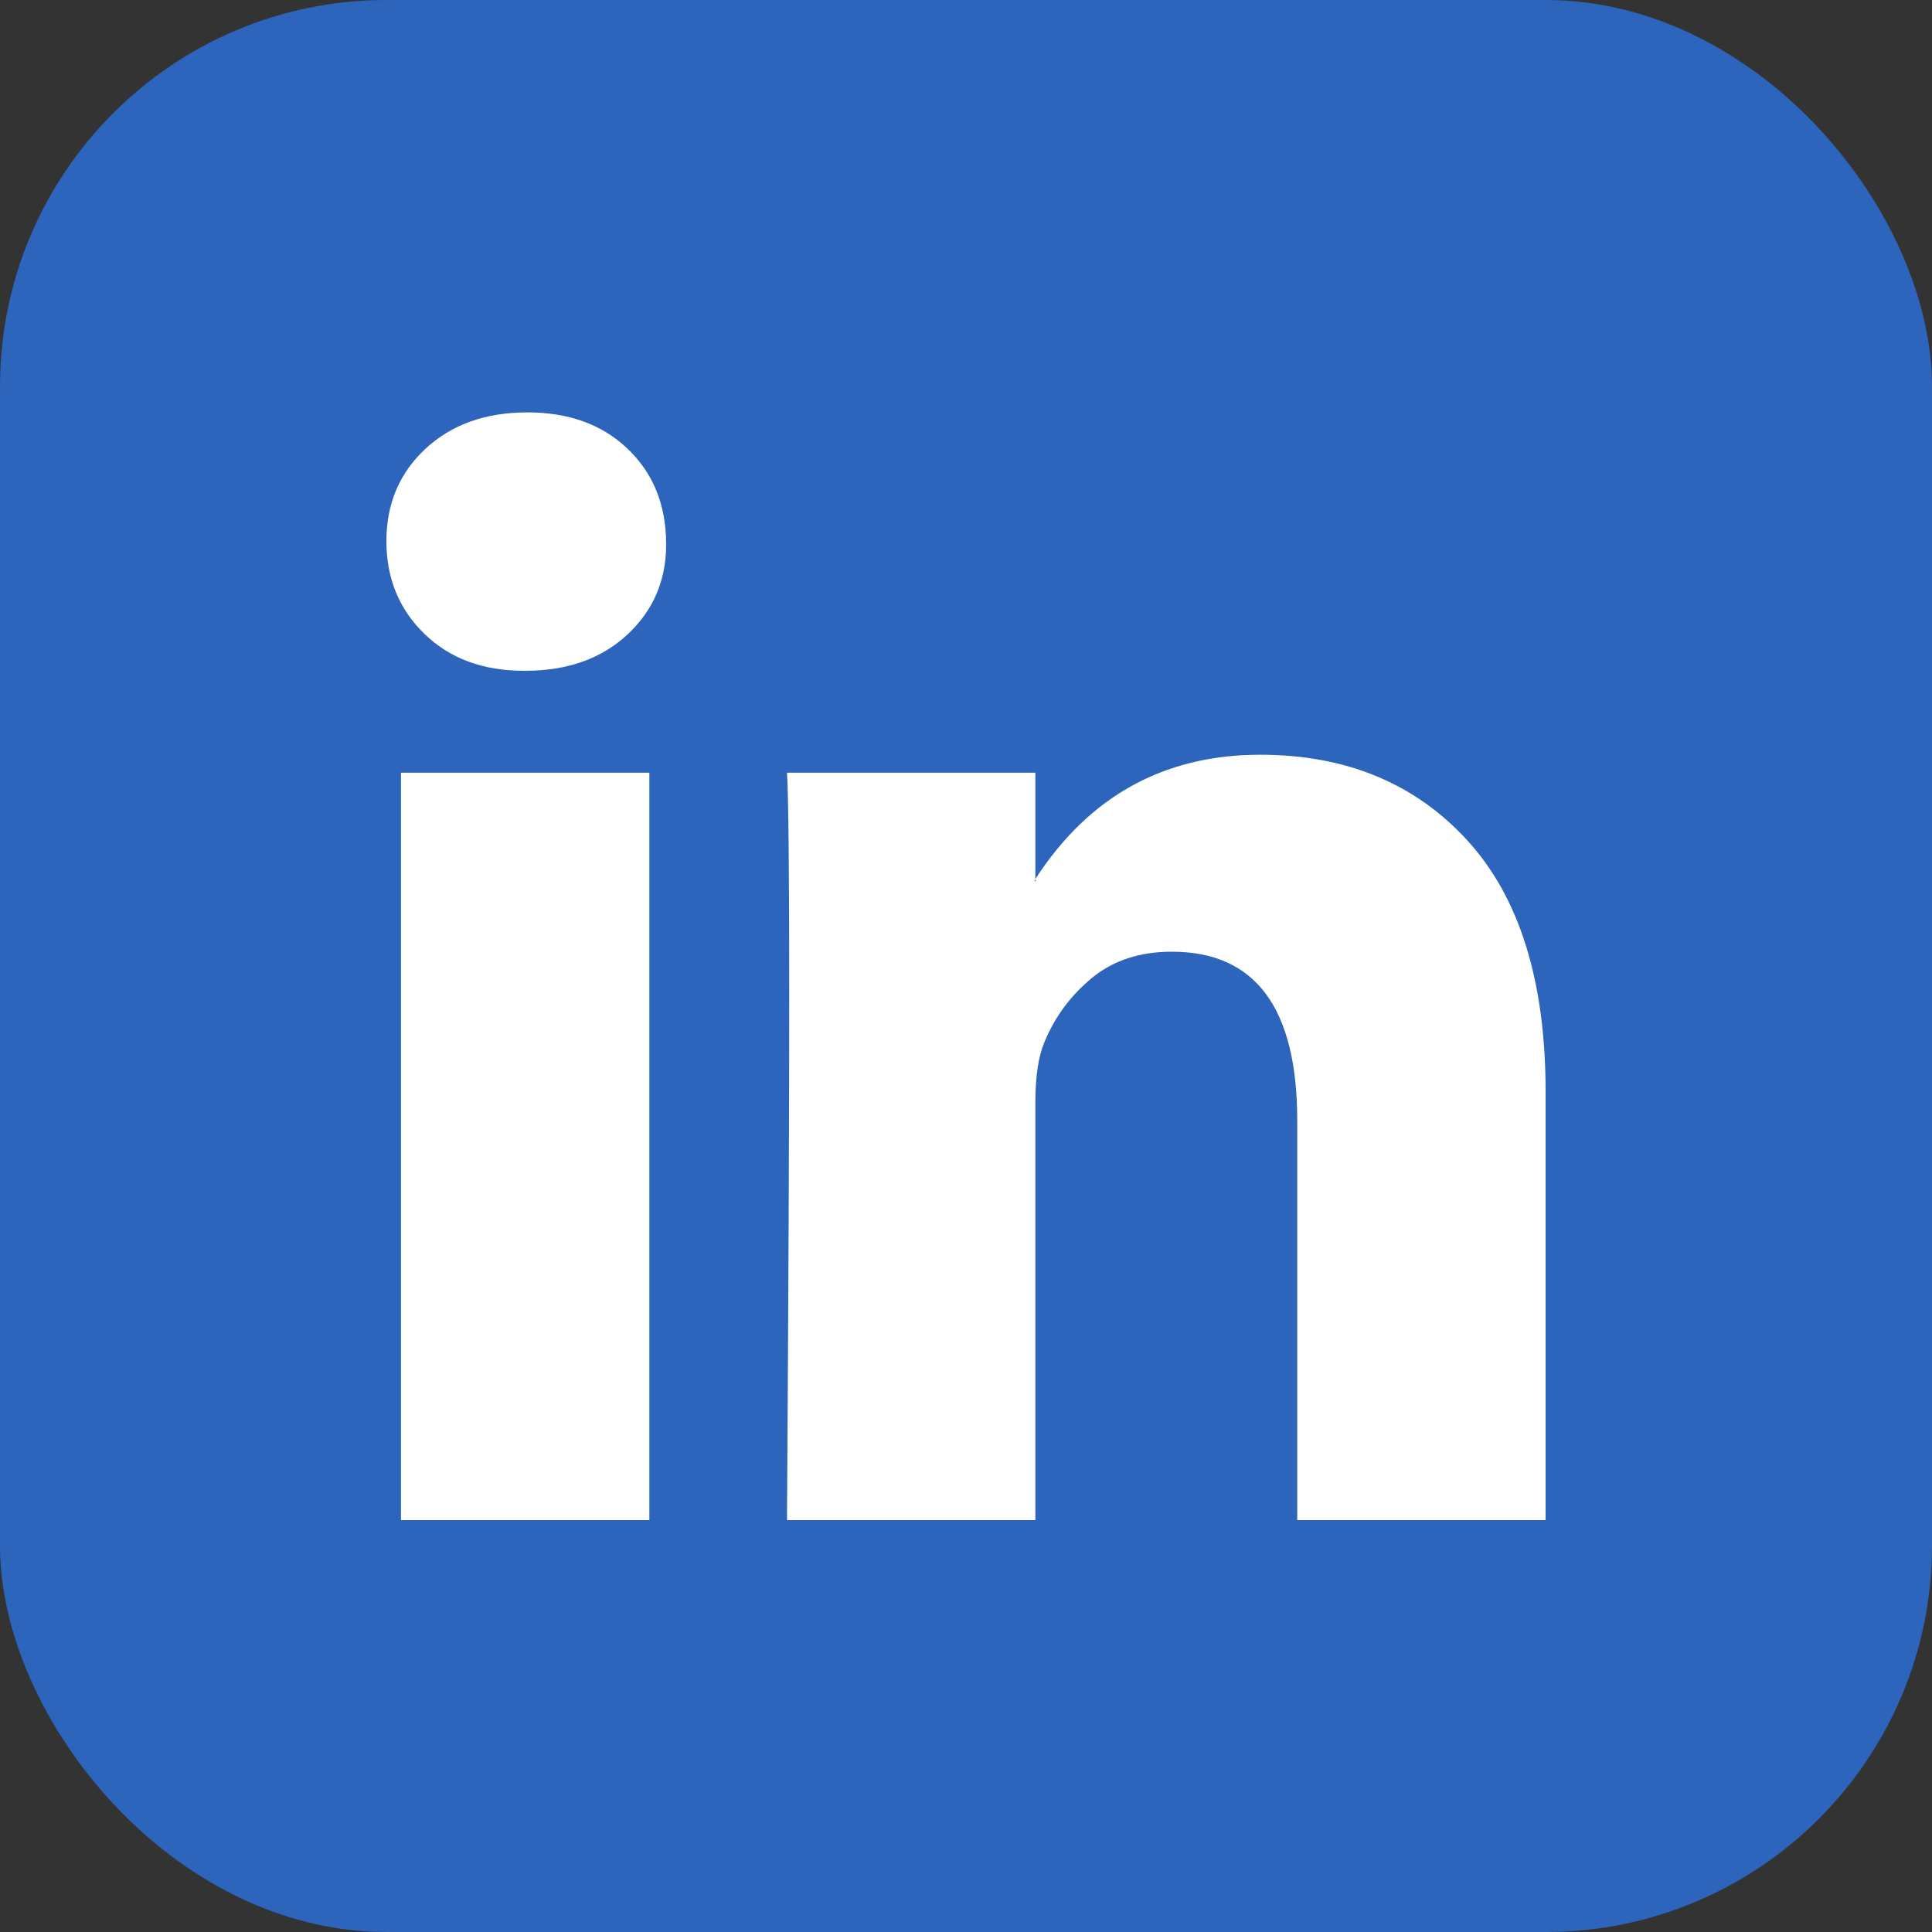
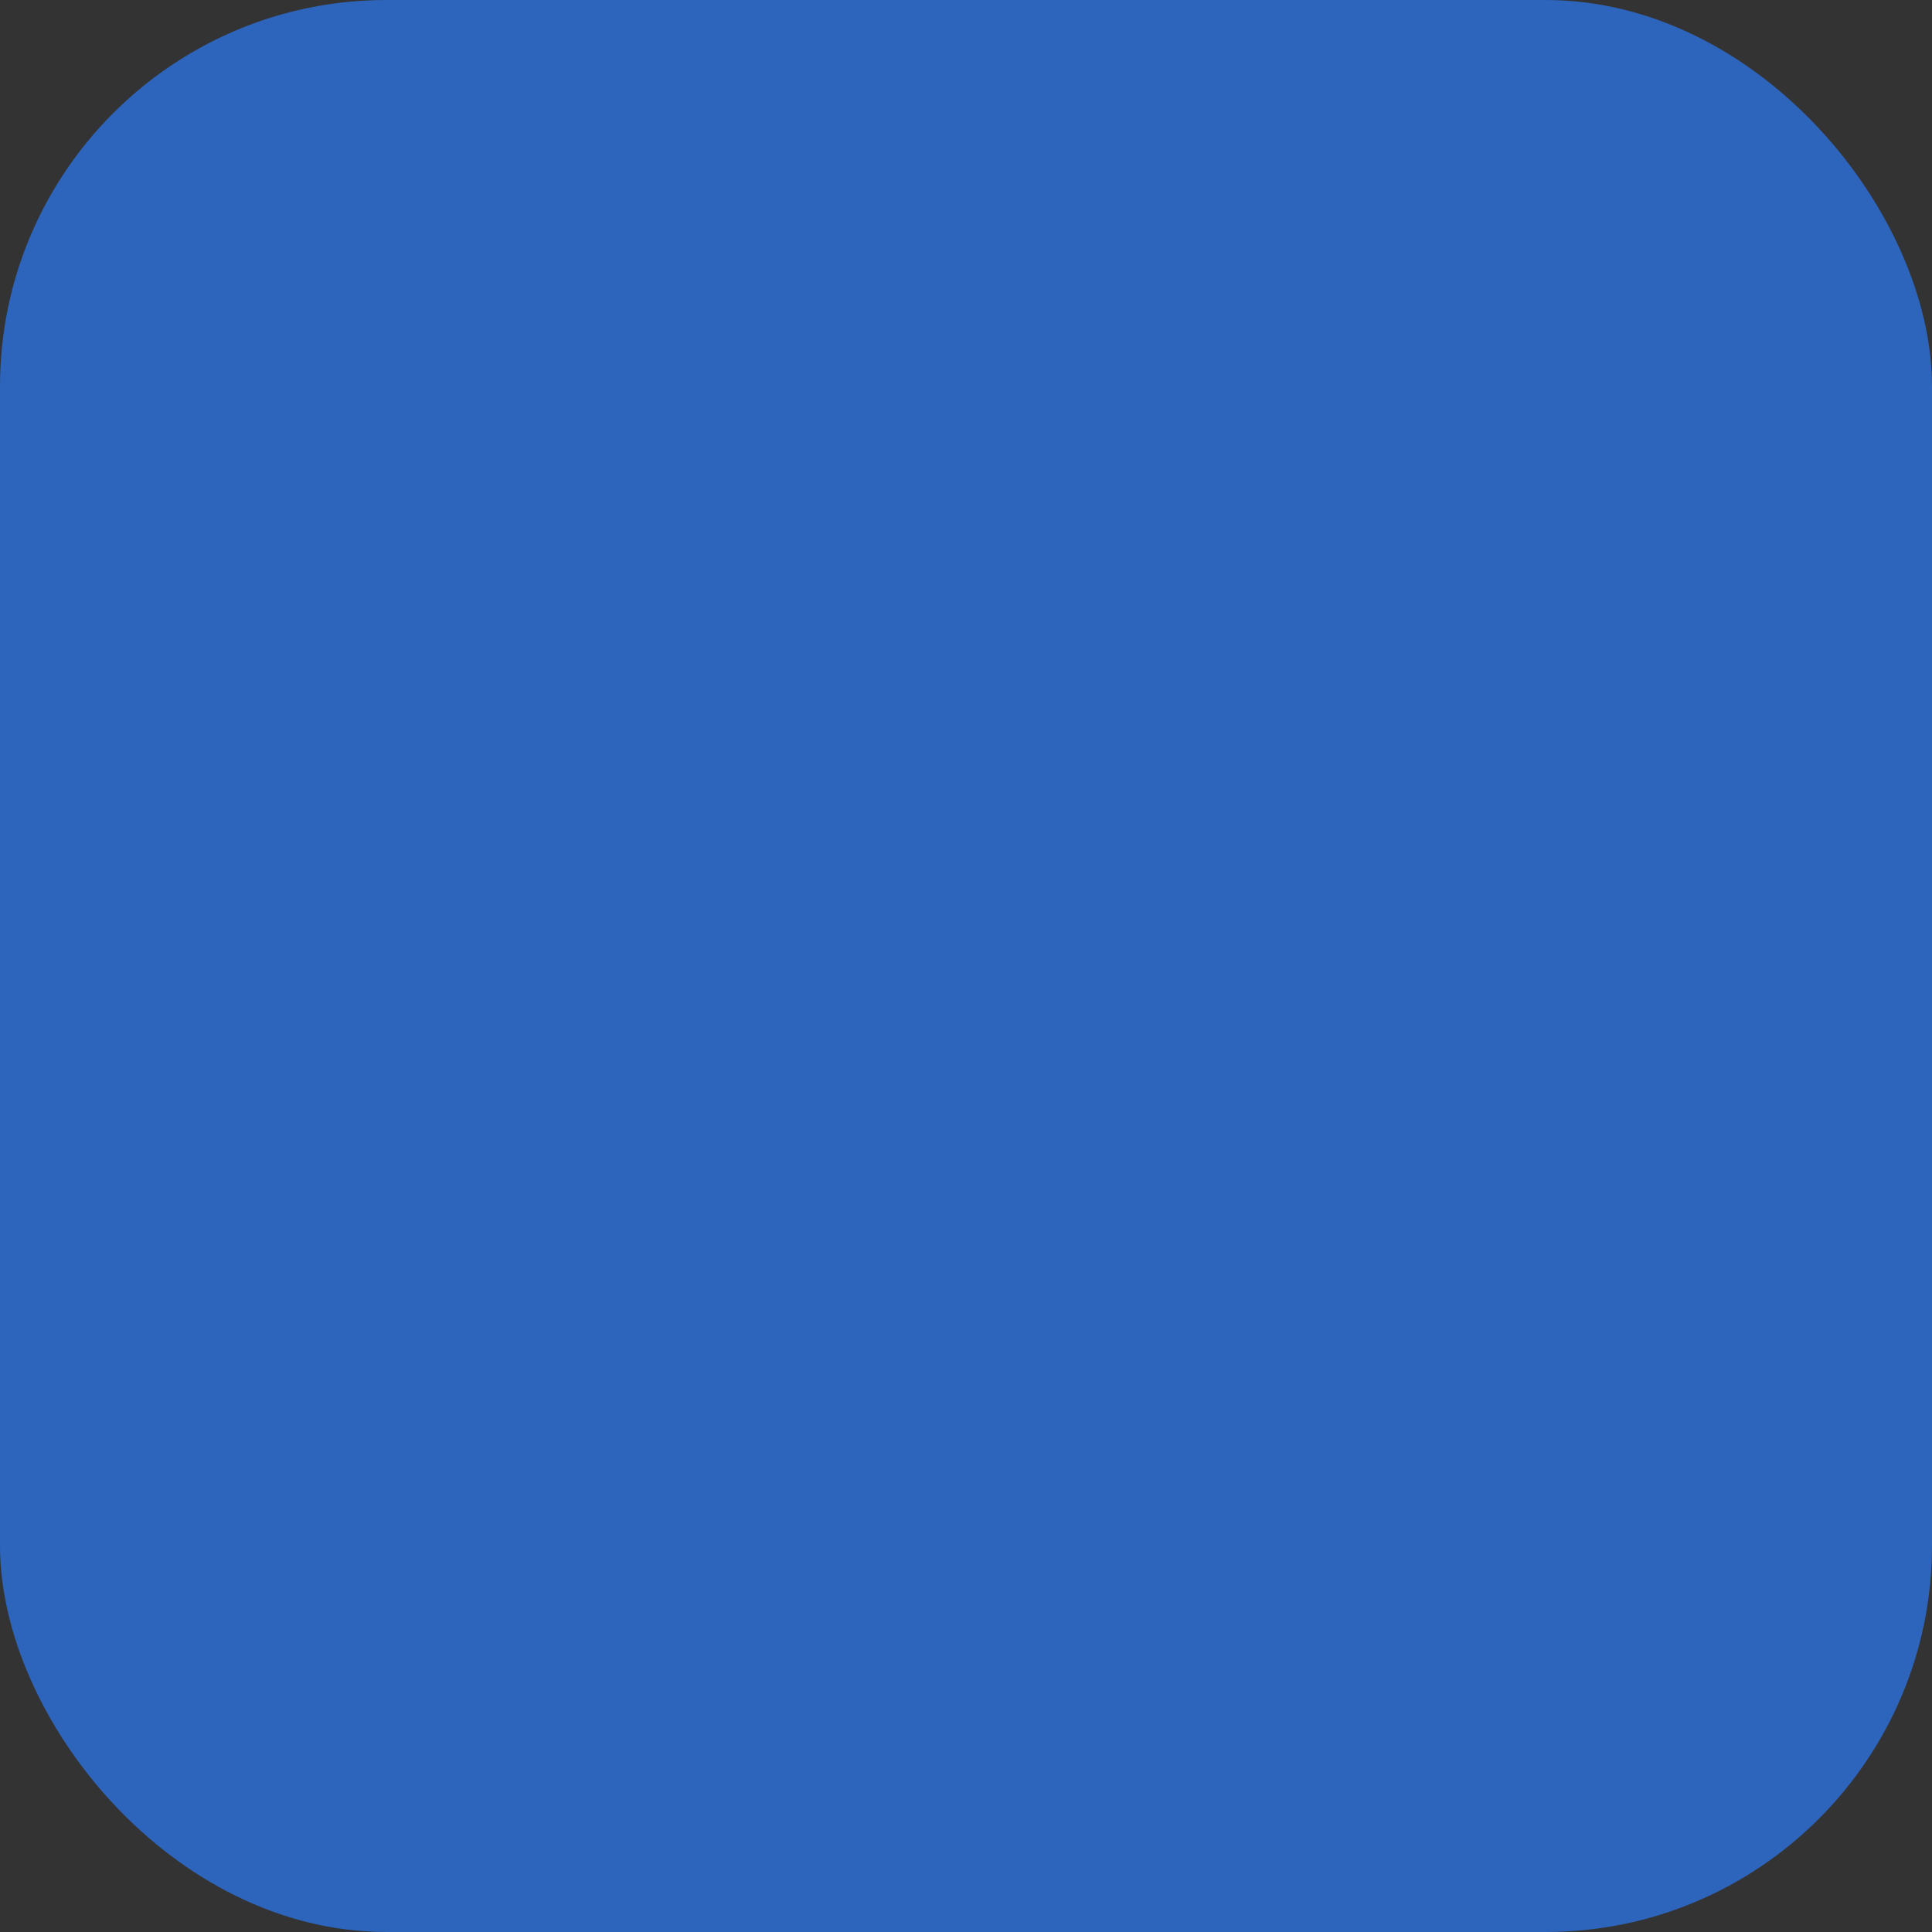
<svg xmlns="http://www.w3.org/2000/svg" width="20" height="20" viewBox="0 0 20 20" fill="none">
  <rect x="0" y="0" width="20" height="20" fill="#333333" stroke="none" />
  <rect width="20" height="20" rx="4" fill="#2D64BC" />
  <g clip-path="url(#clip0_982_392)">
-     <path d="M4 5.601C4 5.215 4.135 4.896 4.405 4.645C4.676 4.394 5.027 4.269 5.459 4.269C5.884 4.269 6.228 4.392 6.49 4.639C6.761 4.894 6.896 5.226 6.896 5.636C6.896 6.006 6.764 6.315 6.502 6.562C6.232 6.817 5.876 6.944 5.436 6.944H5.425C5 6.944 4.656 6.817 4.394 6.562C4.131 6.307 4 5.987 4 5.601ZM4.151 15.736V7.999H6.722V15.736H4.151ZM8.147 15.736H10.718V11.415C10.718 11.145 10.749 10.937 10.811 10.79C10.919 10.527 11.083 10.306 11.303 10.124C11.523 9.943 11.799 9.852 12.131 9.852C12.996 9.852 13.429 10.435 13.429 11.601V15.736H16V11.3C16 10.157 15.73 9.29 15.189 8.699C14.649 8.109 13.934 7.813 13.046 7.813C12.05 7.813 11.274 8.242 10.718 9.099V9.122H10.707L10.718 9.099V7.999H8.147C8.162 8.246 8.17 9.014 8.17 10.303C8.17 11.593 8.162 13.404 8.147 15.736Z" fill="white" />
+     <path d="M4 5.601C4 5.215 4.135 4.896 4.405 4.645C4.676 4.394 5.027 4.269 5.459 4.269C5.884 4.269 6.228 4.392 6.49 4.639C6.761 4.894 6.896 5.226 6.896 5.636C6.896 6.006 6.764 6.315 6.502 6.562C6.232 6.817 5.876 6.944 5.436 6.944H5.425C5 6.944 4.656 6.817 4.394 6.562C4.131 6.307 4 5.987 4 5.601ZM4.151 15.736V7.999H6.722H4.151ZM8.147 15.736H10.718V11.415C10.718 11.145 10.749 10.937 10.811 10.79C10.919 10.527 11.083 10.306 11.303 10.124C11.523 9.943 11.799 9.852 12.131 9.852C12.996 9.852 13.429 10.435 13.429 11.601V15.736H16V11.3C16 10.157 15.73 9.29 15.189 8.699C14.649 8.109 13.934 7.813 13.046 7.813C12.05 7.813 11.274 8.242 10.718 9.099V9.122H10.707L10.718 9.099V7.999H8.147C8.162 8.246 8.17 9.014 8.17 10.303C8.17 11.593 8.162 13.404 8.147 15.736Z" fill="white" />
  </g>
  <defs>
    <clipPath id="clip0_982_392">
-       <rect width="12" height="12" fill="white" transform="translate(4 4)" />
-     </clipPath>
+       </clipPath>
  </defs>
</svg>